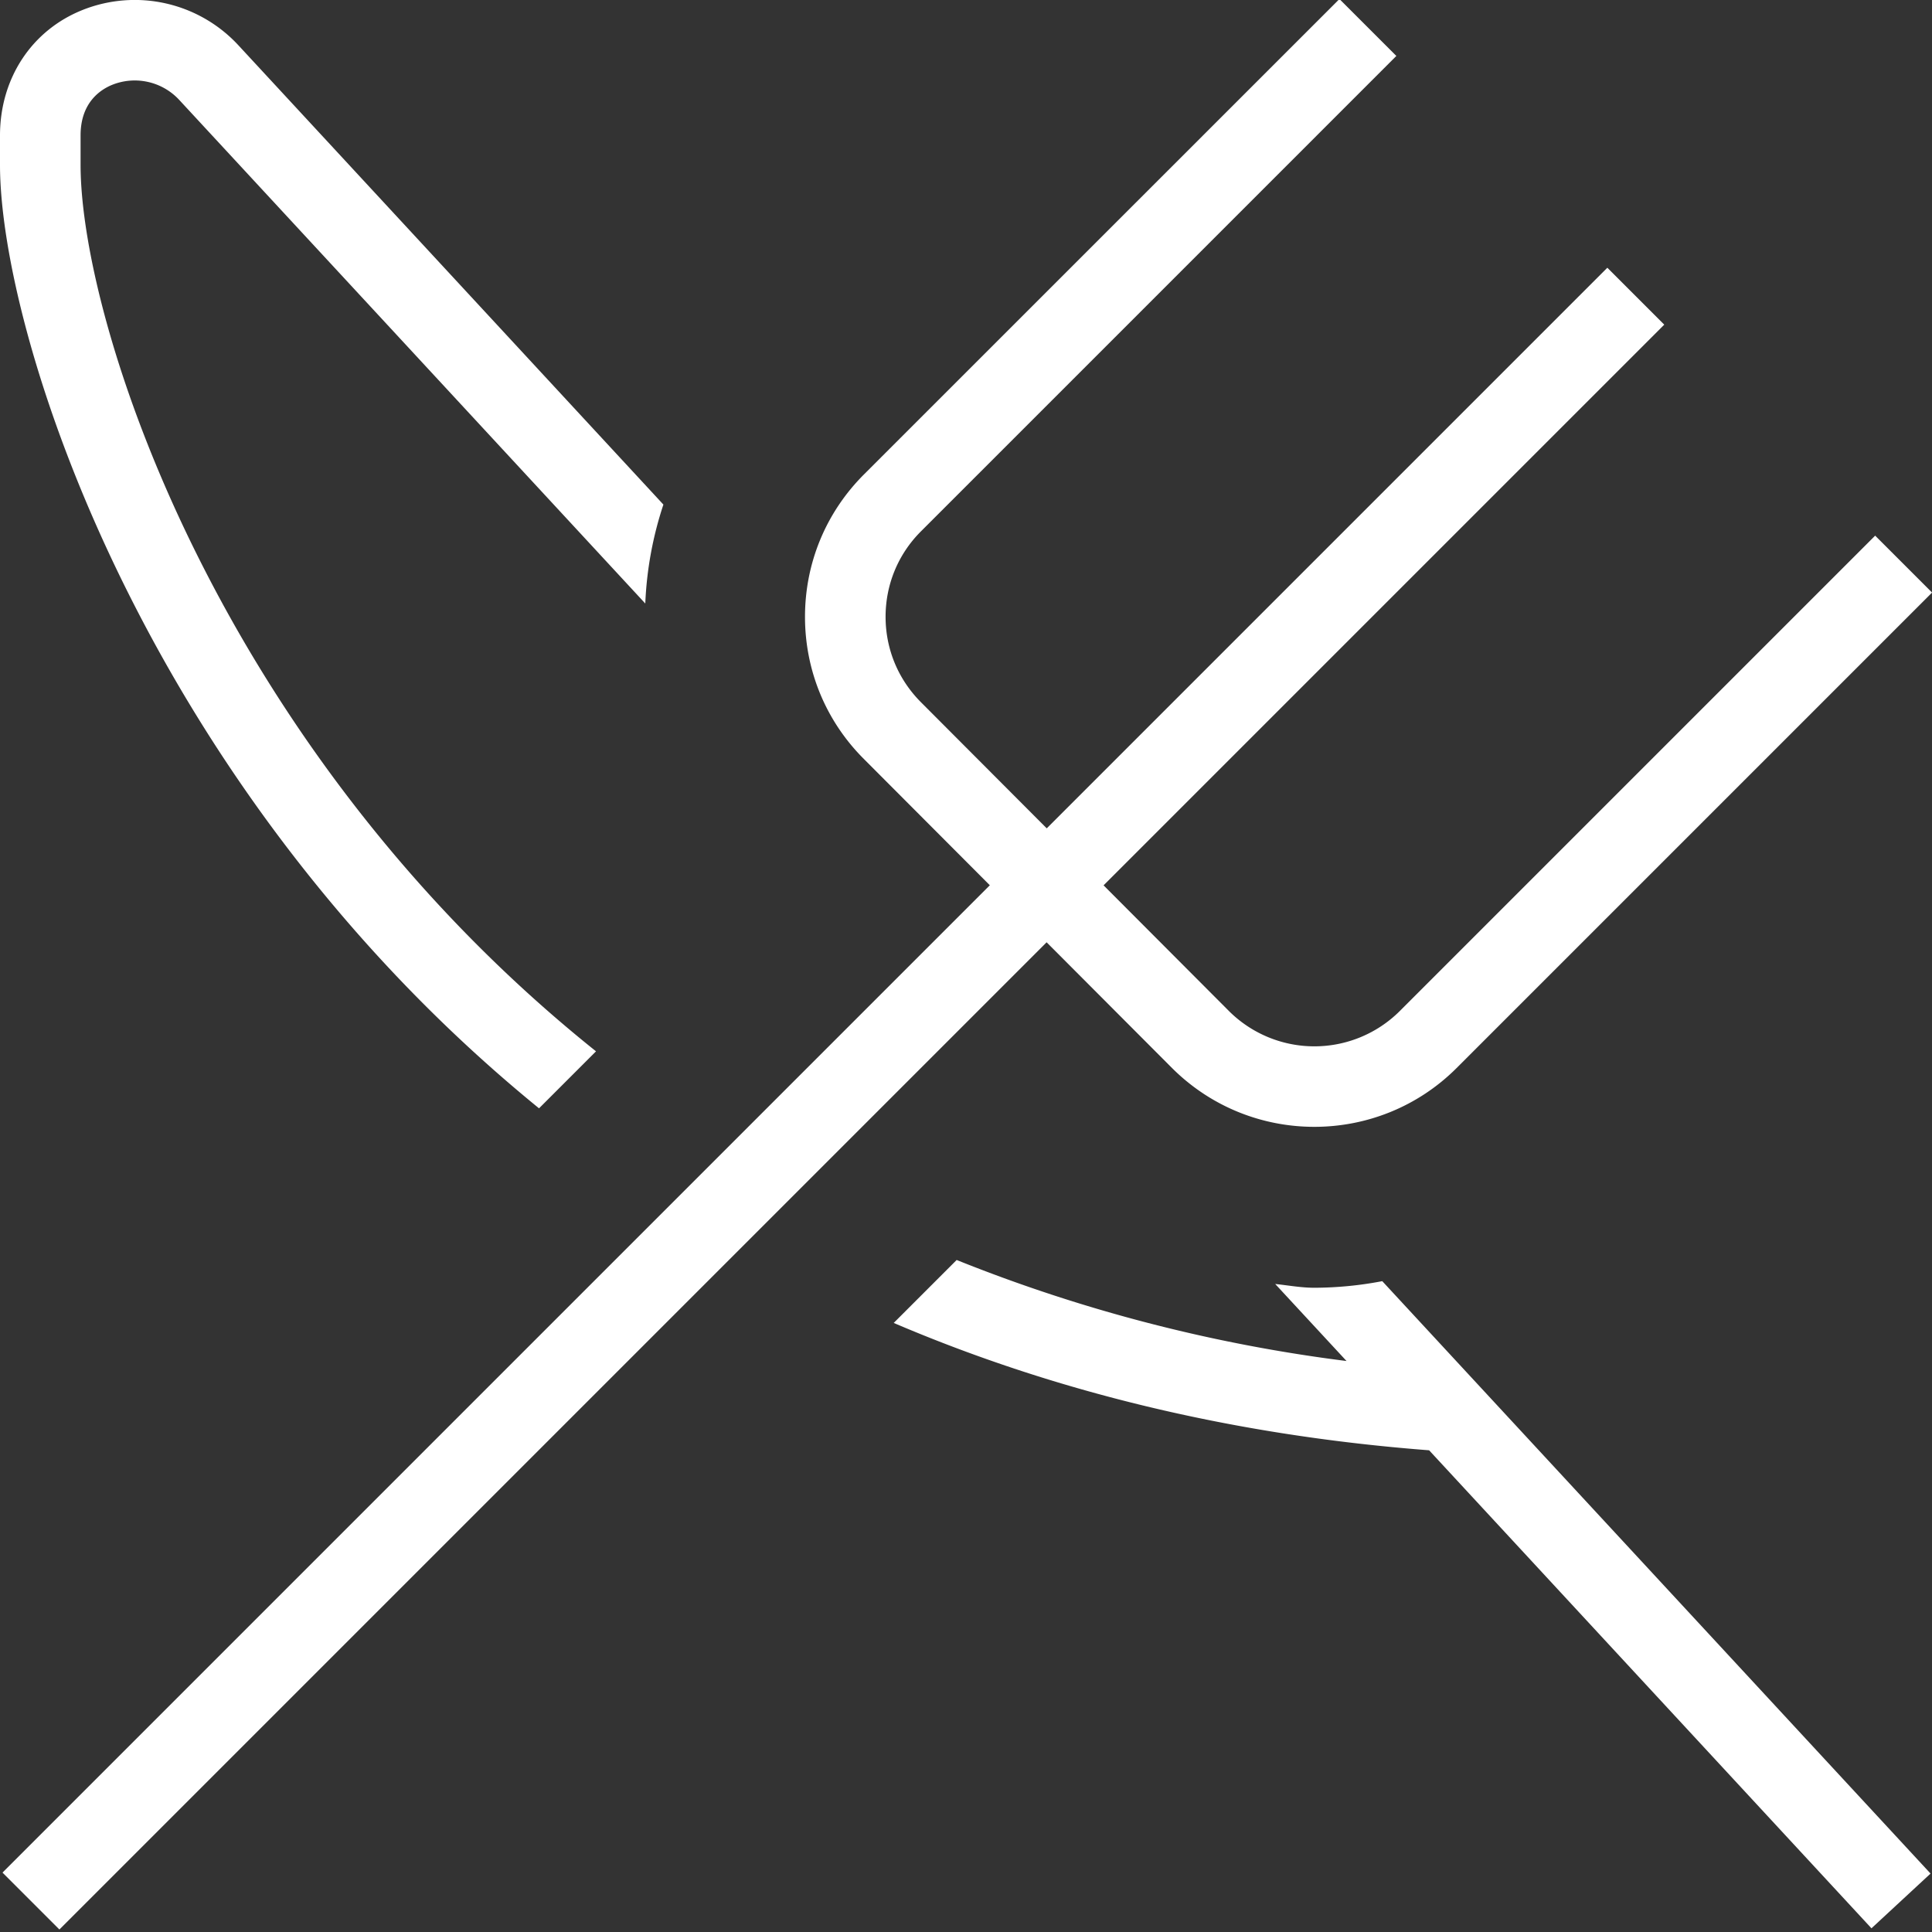
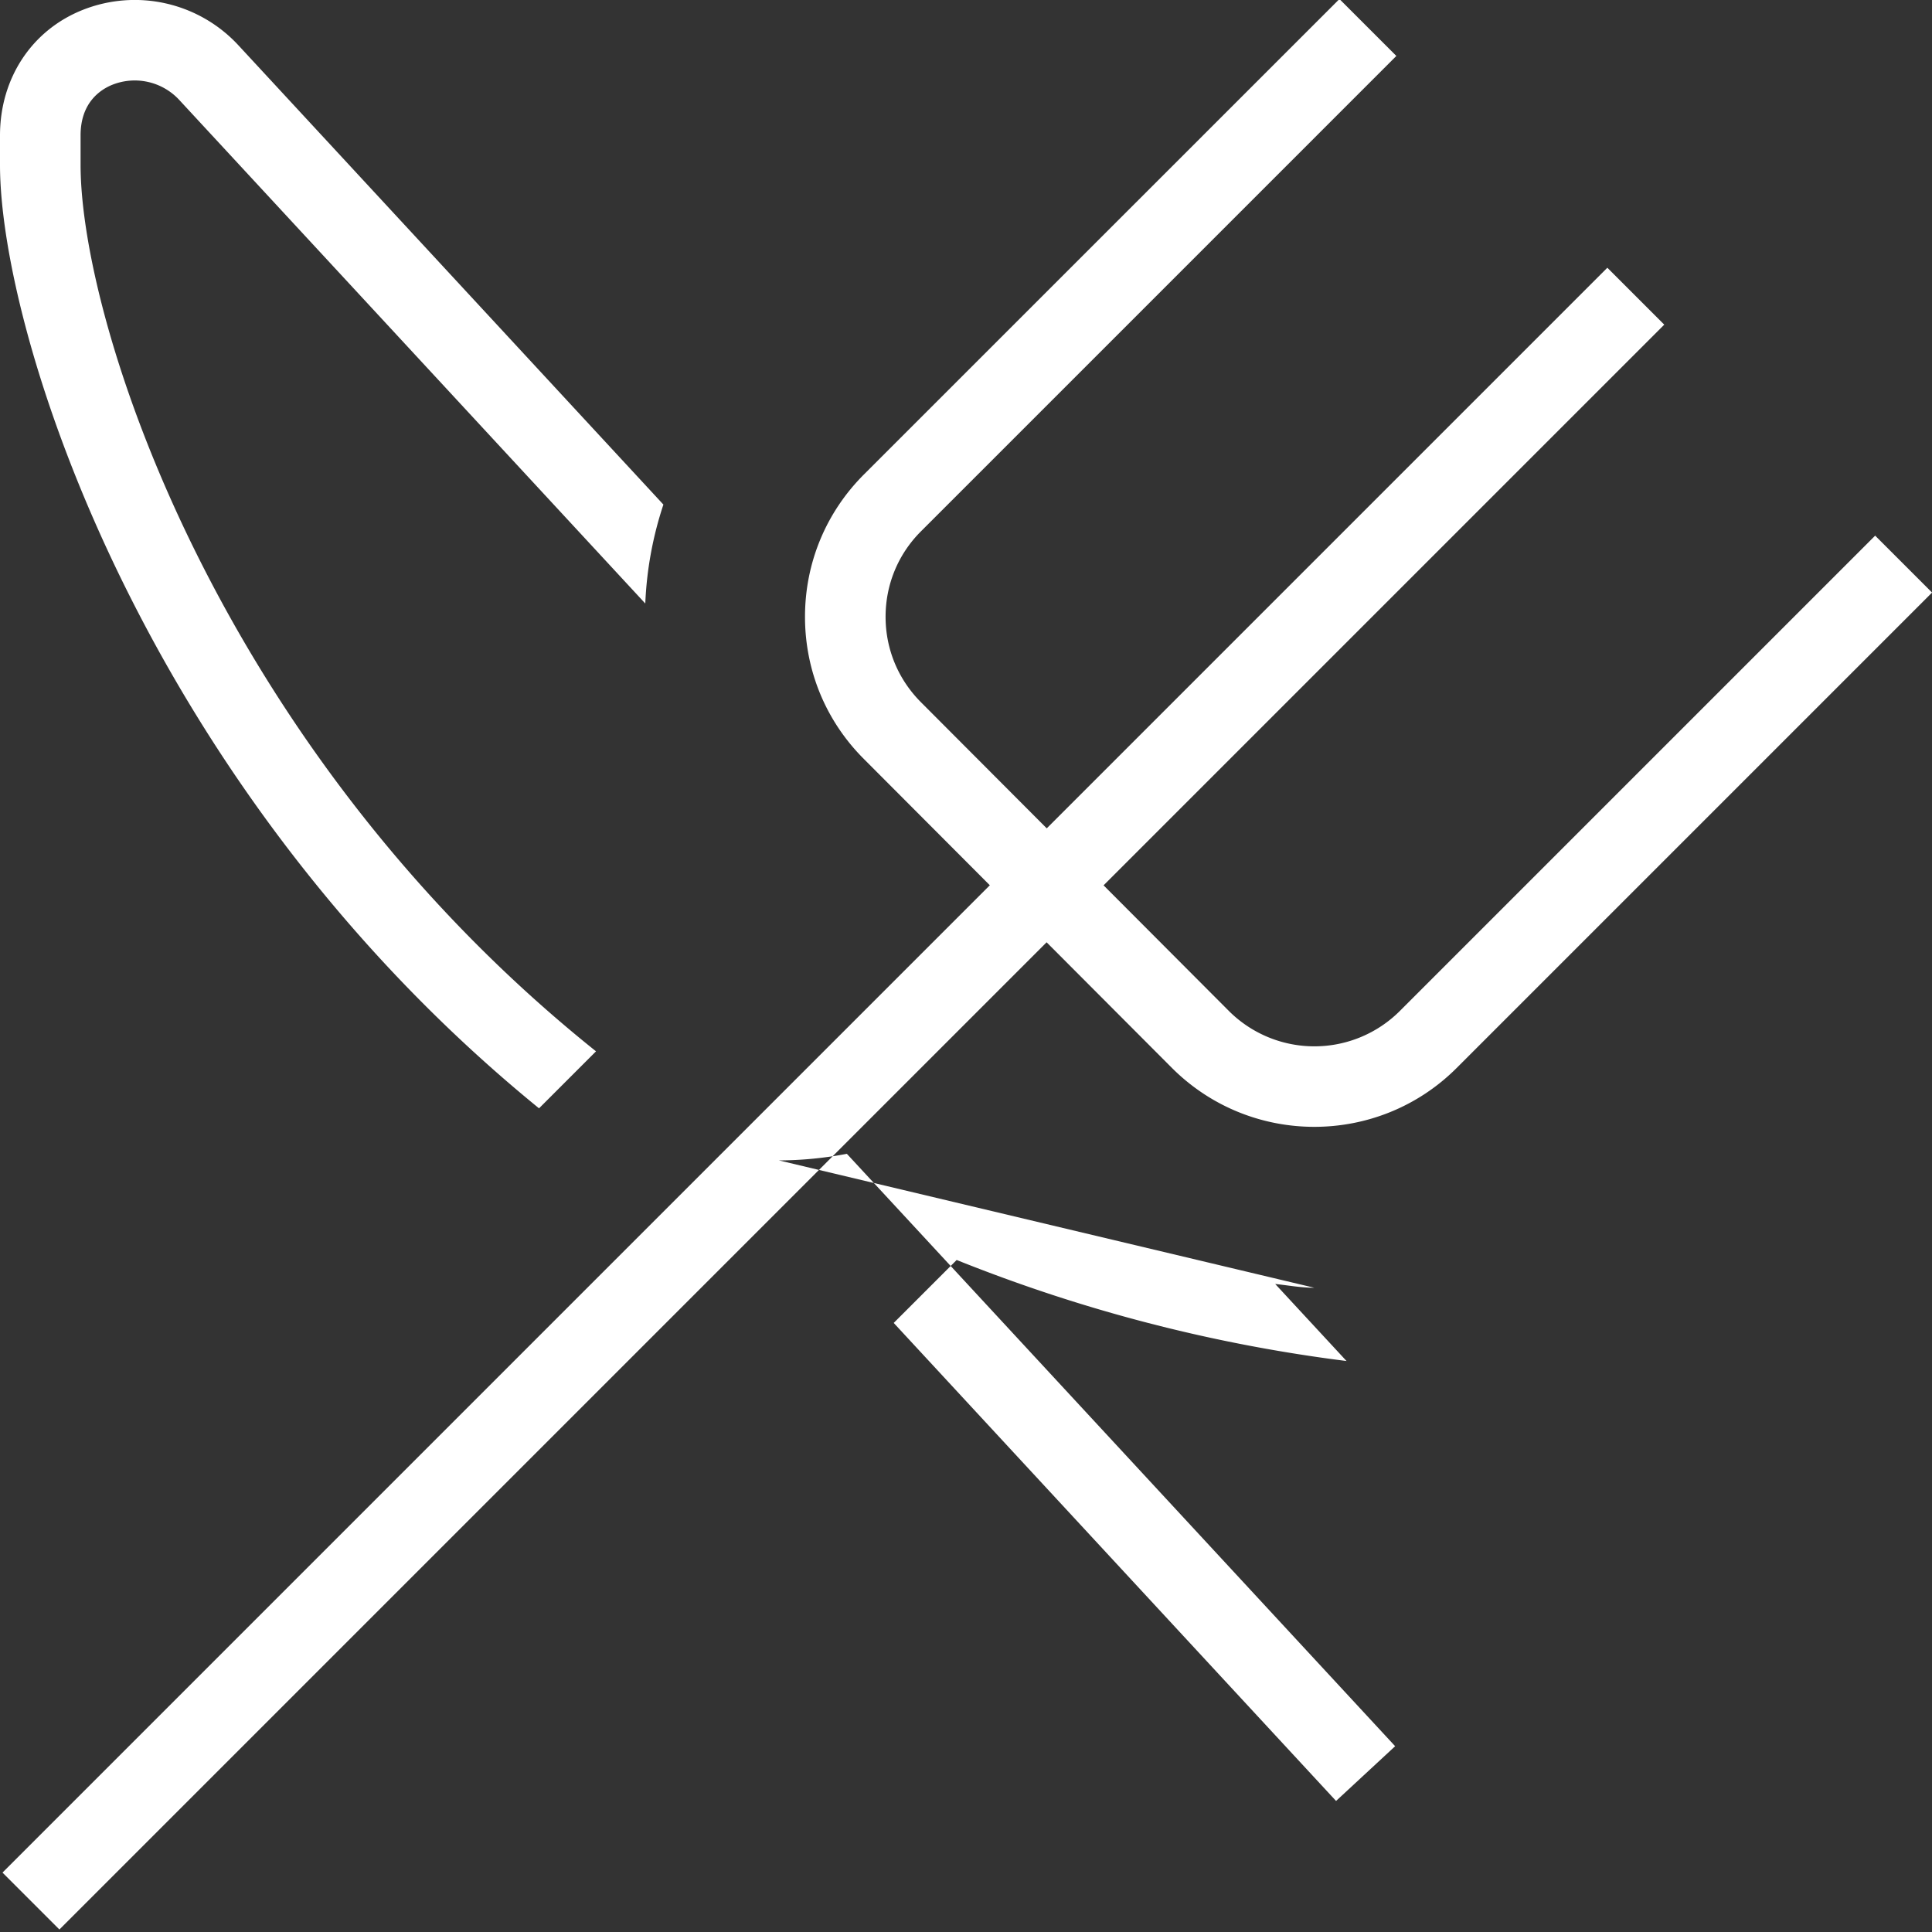
<svg xmlns="http://www.w3.org/2000/svg" version="1.1" width="512" height="512" x="0" y="0" viewBox="0 0 24 24" style="enable-background:new 0 0 512 512" xml:space="preserve">
  <rect x="0" y="0" width="24" height="24" fill="#333333" stroke="none" />
  <g>
-     <path d="M13.002 11.705.738 23.969l-.707-.707 12.265-12.265-1.564-1.568C10.26 8.958 10 8.33 10 7.662s.26-1.296.732-1.768l5.907-5.906.707.707-5.906 5.906c-.283.283-.439.66-.439 1.061s.156.777.439 1.061l1.563 1.567 6.964-6.964.707.707-6.965 6.965 1.558 1.562a1.503 1.503 0 0 0 2.121 0l5.906-5.906.707.707-5.906 5.906c-.487.487-1.127.731-1.768.731s-1.28-.244-1.768-.731l-1.558-1.562Zm-6.306 2.063.708-.708C2.716 9.31 1.001 4.015 1.001 2.048v-.367c0-.409.249-.57.397-.629a.753.753 0 0 1 .832.193l5.786 6.252a4.48 4.48 0 0 1 .225-1.229L2.96.561A1.753 1.753 0 0 0 1.028.123C.394.375 0 .973 0 1.683v.365c0 2.094 1.787 7.722 6.696 11.72Zm9.631 2.229c-.165 0-.324-.03-.486-.047l.886.957a19.54 19.54 0 0 1-4.843-1.255l-.782.782c1.914.818 4.12 1.388 6.651 1.582l5.495 5.938.734-.68-6.811-7.359a4.548 4.548 0 0 1-.844.082Z" fill="#ffffff" opacity="1" data-original="#000000" />
+     <path d="M13.002 11.705.738 23.969l-.707-.707 12.265-12.265-1.564-1.568C10.26 8.958 10 8.33 10 7.662s.26-1.296.732-1.768l5.907-5.906.707.707-5.906 5.906c-.283.283-.439.66-.439 1.061s.156.777.439 1.061l1.563 1.567 6.964-6.964.707.707-6.965 6.965 1.558 1.562a1.503 1.503 0 0 0 2.121 0l5.906-5.906.707.707-5.906 5.906c-.487.487-1.127.731-1.768.731s-1.28-.244-1.768-.731l-1.558-1.562Zm-6.306 2.063.708-.708C2.716 9.31 1.001 4.015 1.001 2.048v-.367c0-.409.249-.57.397-.629a.753.753 0 0 1 .832.193l5.786 6.252a4.48 4.48 0 0 1 .225-1.229L2.96.561A1.753 1.753 0 0 0 1.028.123C.394.375 0 .973 0 1.683v.365c0 2.094 1.787 7.722 6.696 11.72Zm9.631 2.229c-.165 0-.324-.03-.486-.047l.886.957a19.54 19.54 0 0 1-4.843-1.255l-.782.782l5.495 5.938.734-.68-6.811-7.359a4.548 4.548 0 0 1-.844.082Z" fill="#ffffff" opacity="1" data-original="#000000" />
  </g>
</svg>